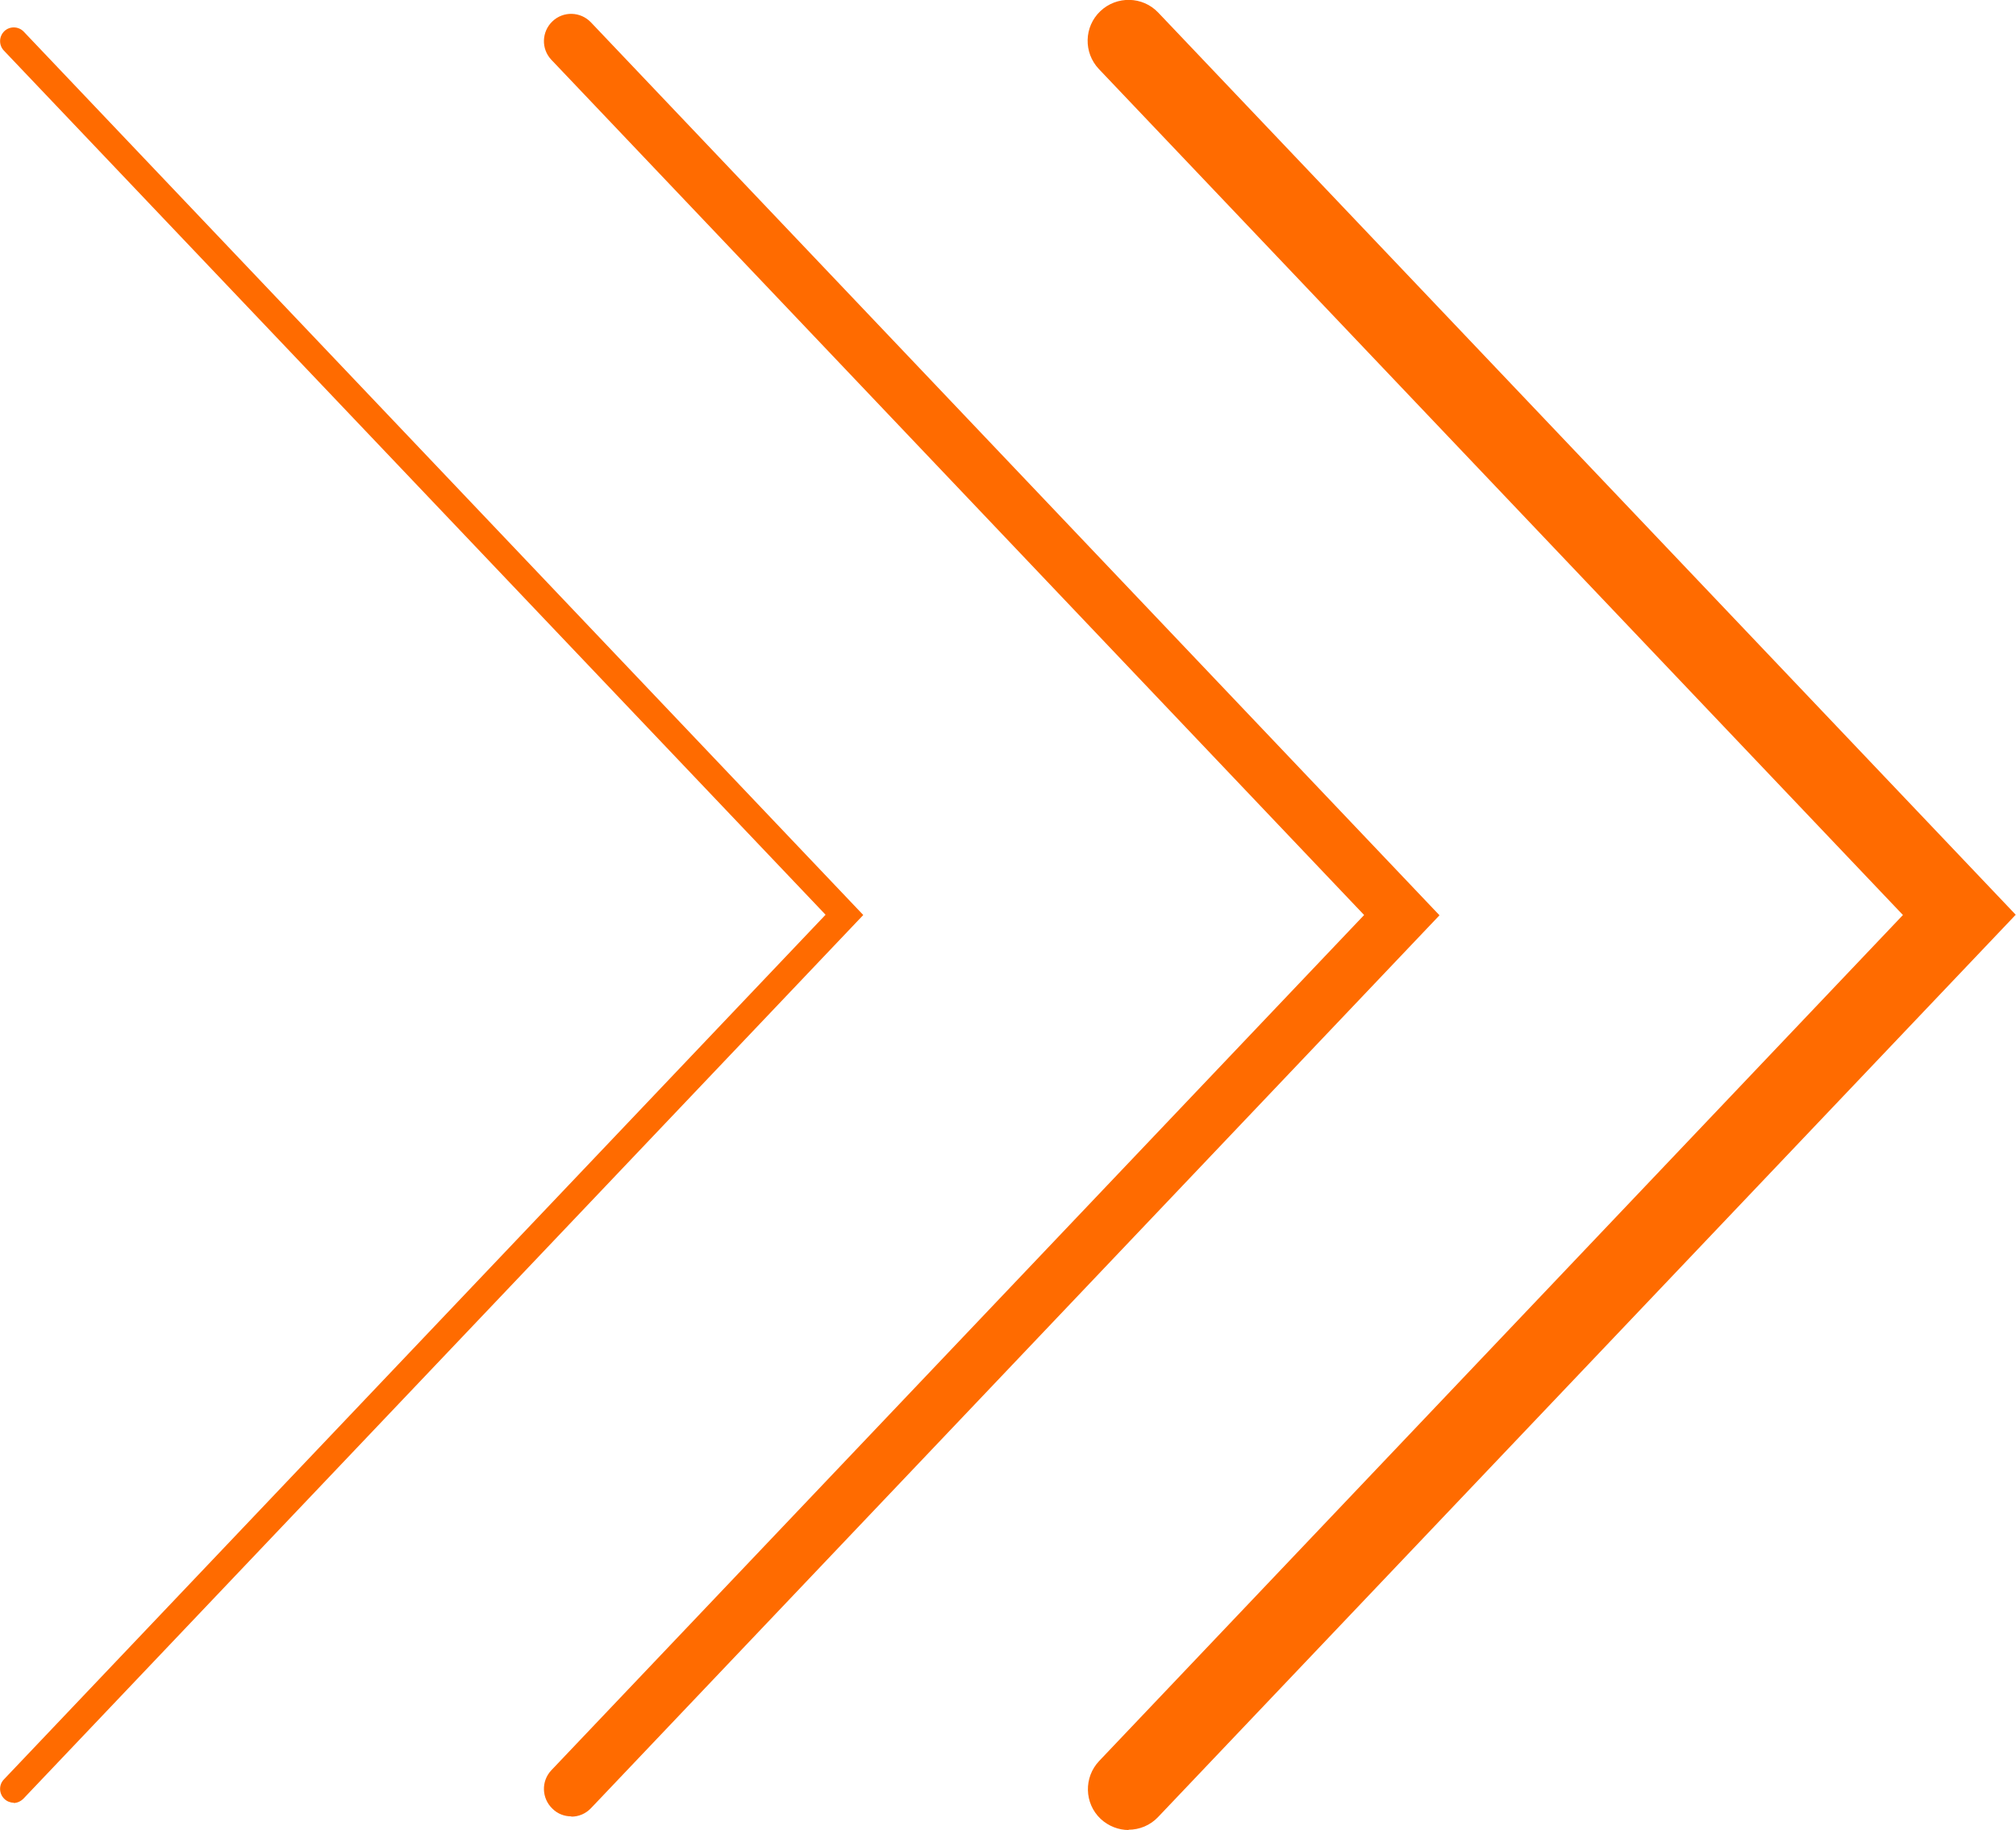
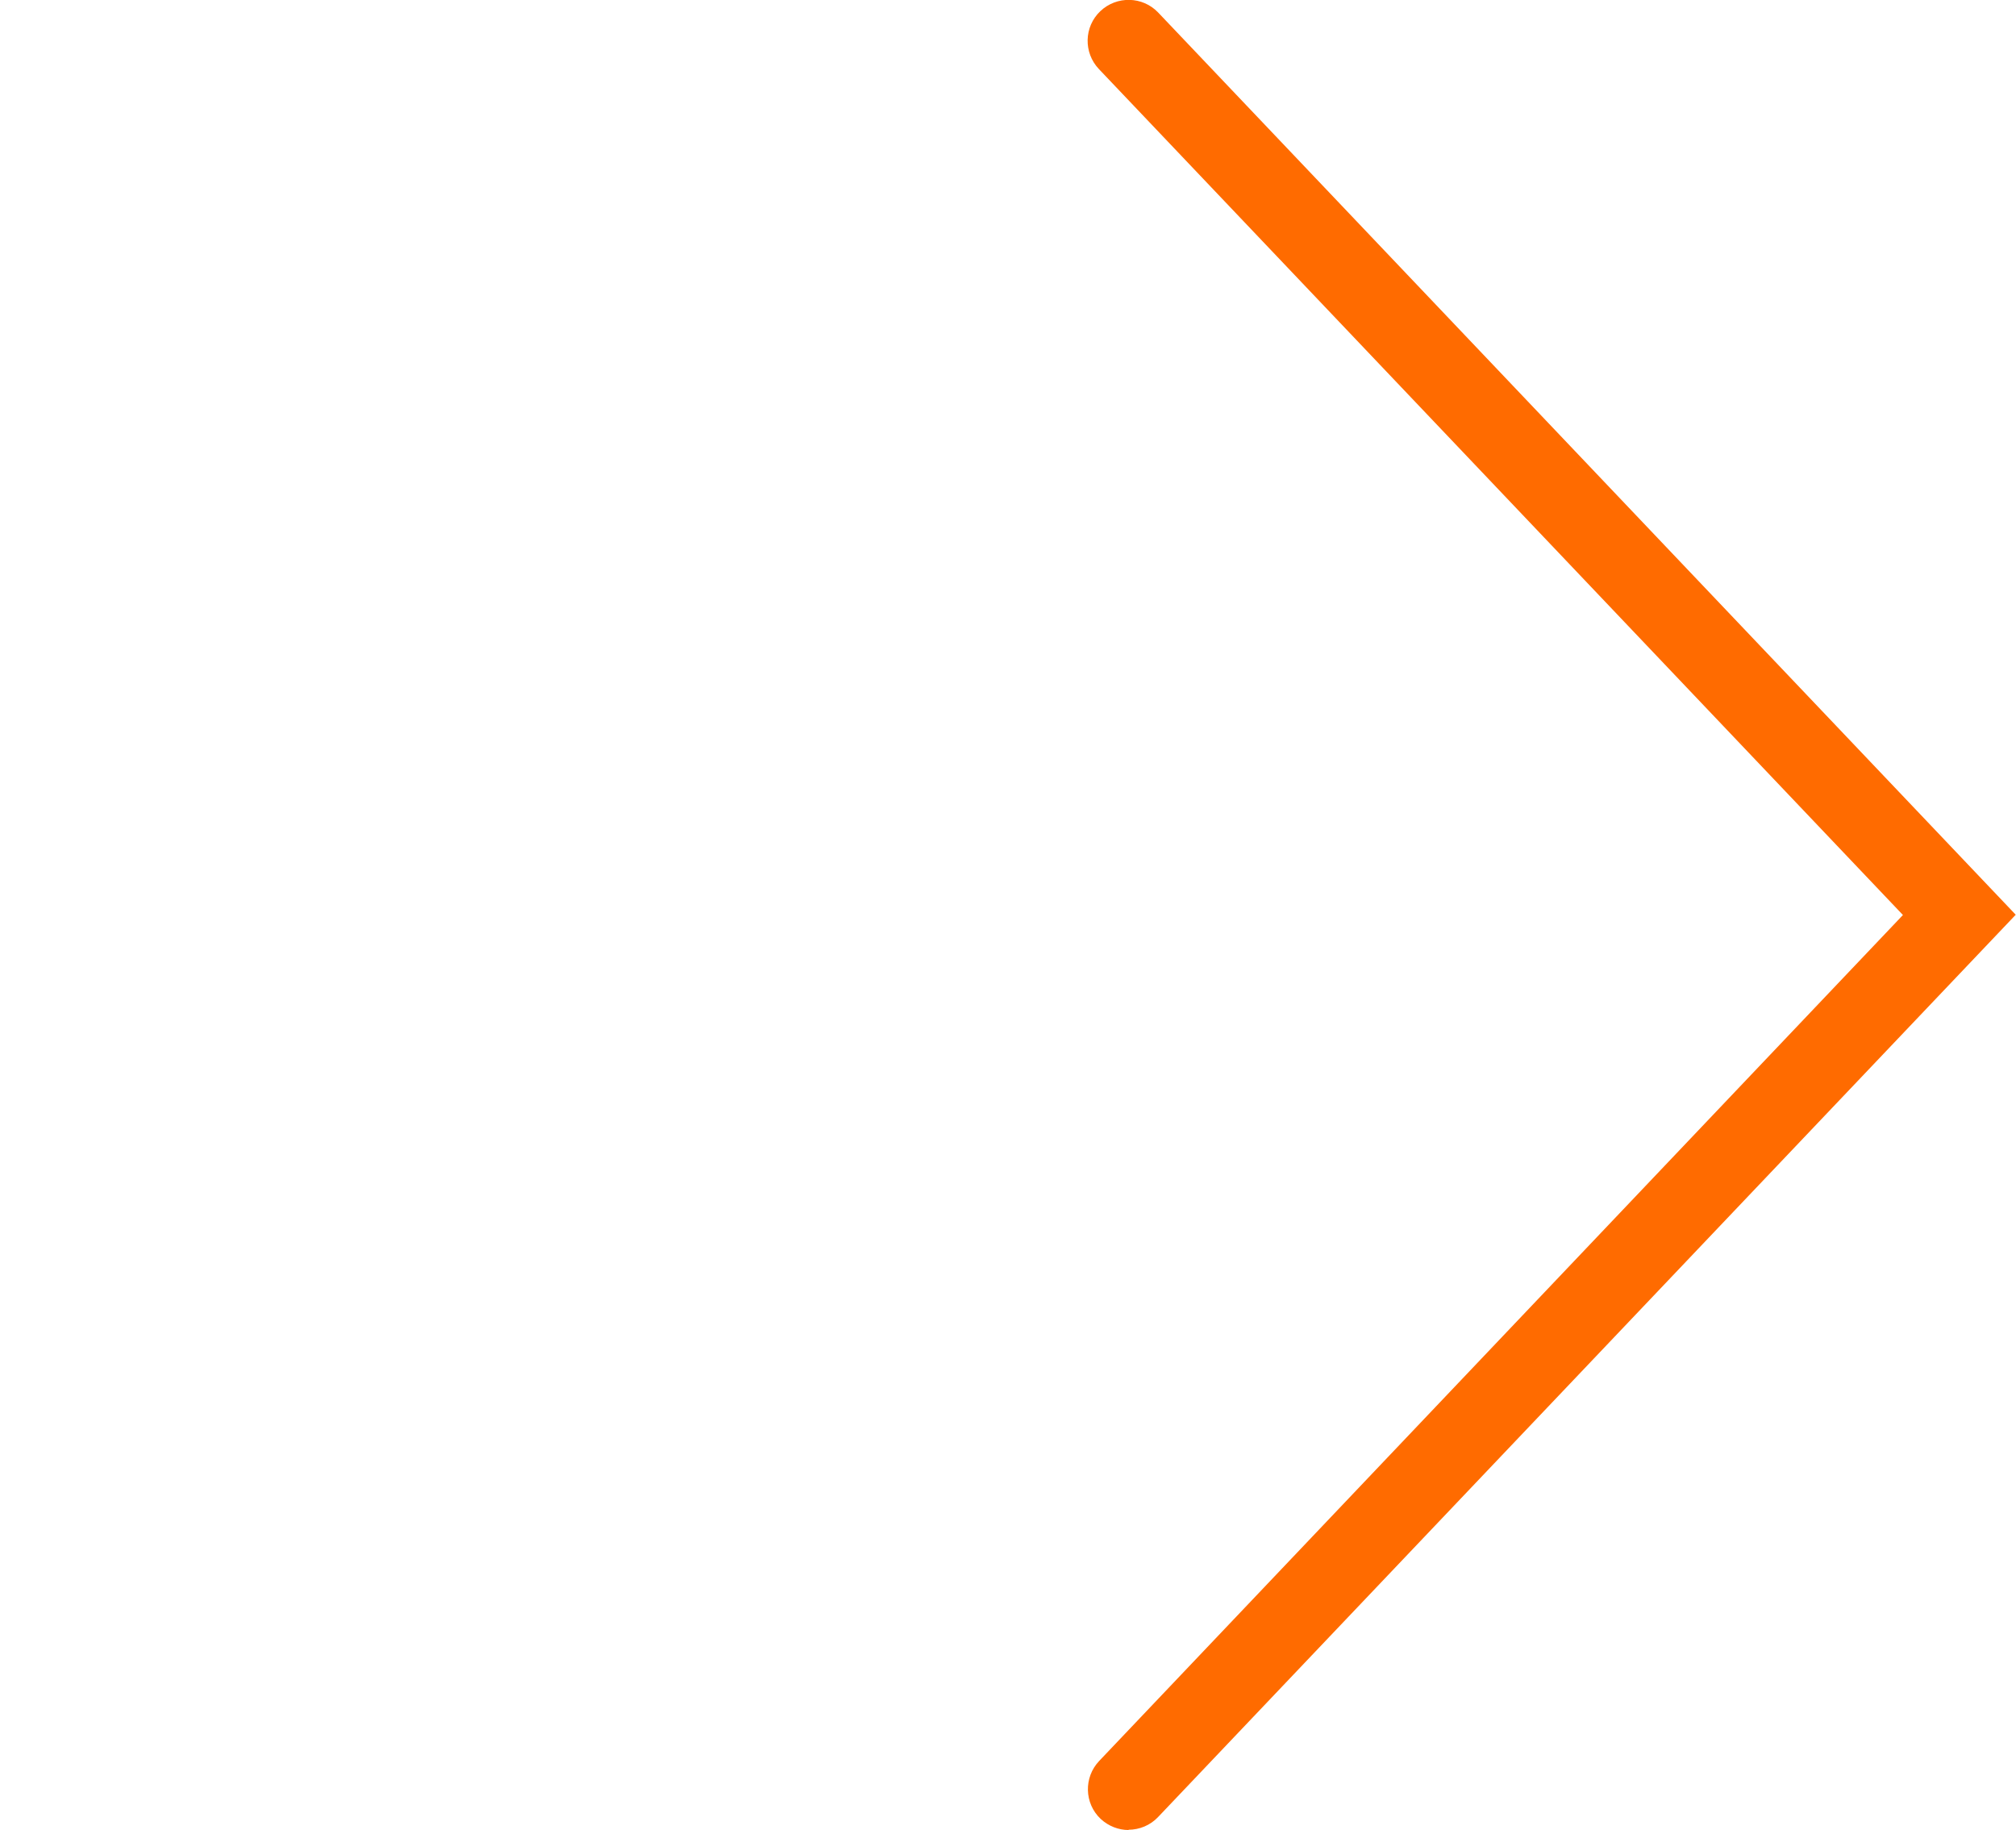
<svg xmlns="http://www.w3.org/2000/svg" id="Layer_1" data-name="Layer 1" viewBox="0 0 73.82 67">
  <defs>
    <style>
      .cls-1 {
        fill: #ff6b00;
      }
    </style>
  </defs>
-   <path class="cls-1" d="M.5,66c-.12,0-.25-.05-.34-.14-.2-.19-.21-.51-.02-.71l30.09-31.66L.14,1.85c-.19-.2-.18-.52,.02-.71,.2-.19,.52-.18,.71,.02L31.61,33.5,.86,65.85c-.1,.1-.23,.16-.36,.16Z" />
-   <path class="cls-1" d="M20.92,66.5c-.25,0-.5-.09-.69-.28-.4-.38-.42-1.01-.04-1.41l29.76-31.31L20.19,2.19c-.38-.4-.36-1.03,.04-1.41,.4-.38,1.03-.36,1.41,.04l31.07,32.69-31.07,32.69c-.2,.21-.46,.31-.72,.31Z" />
  <path class="cls-1" d="M41.33,67c-.37,0-.74-.14-1.03-.41-.6-.57-.62-1.52-.05-2.12l29.43-30.97L40.24,2.53c-.57-.6-.55-1.55,.05-2.12,.6-.57,1.55-.55,2.12,.05l31.4,33.03-31.4,33.03c-.29,.31-.69,.47-1.09,.47Z" />
</svg>